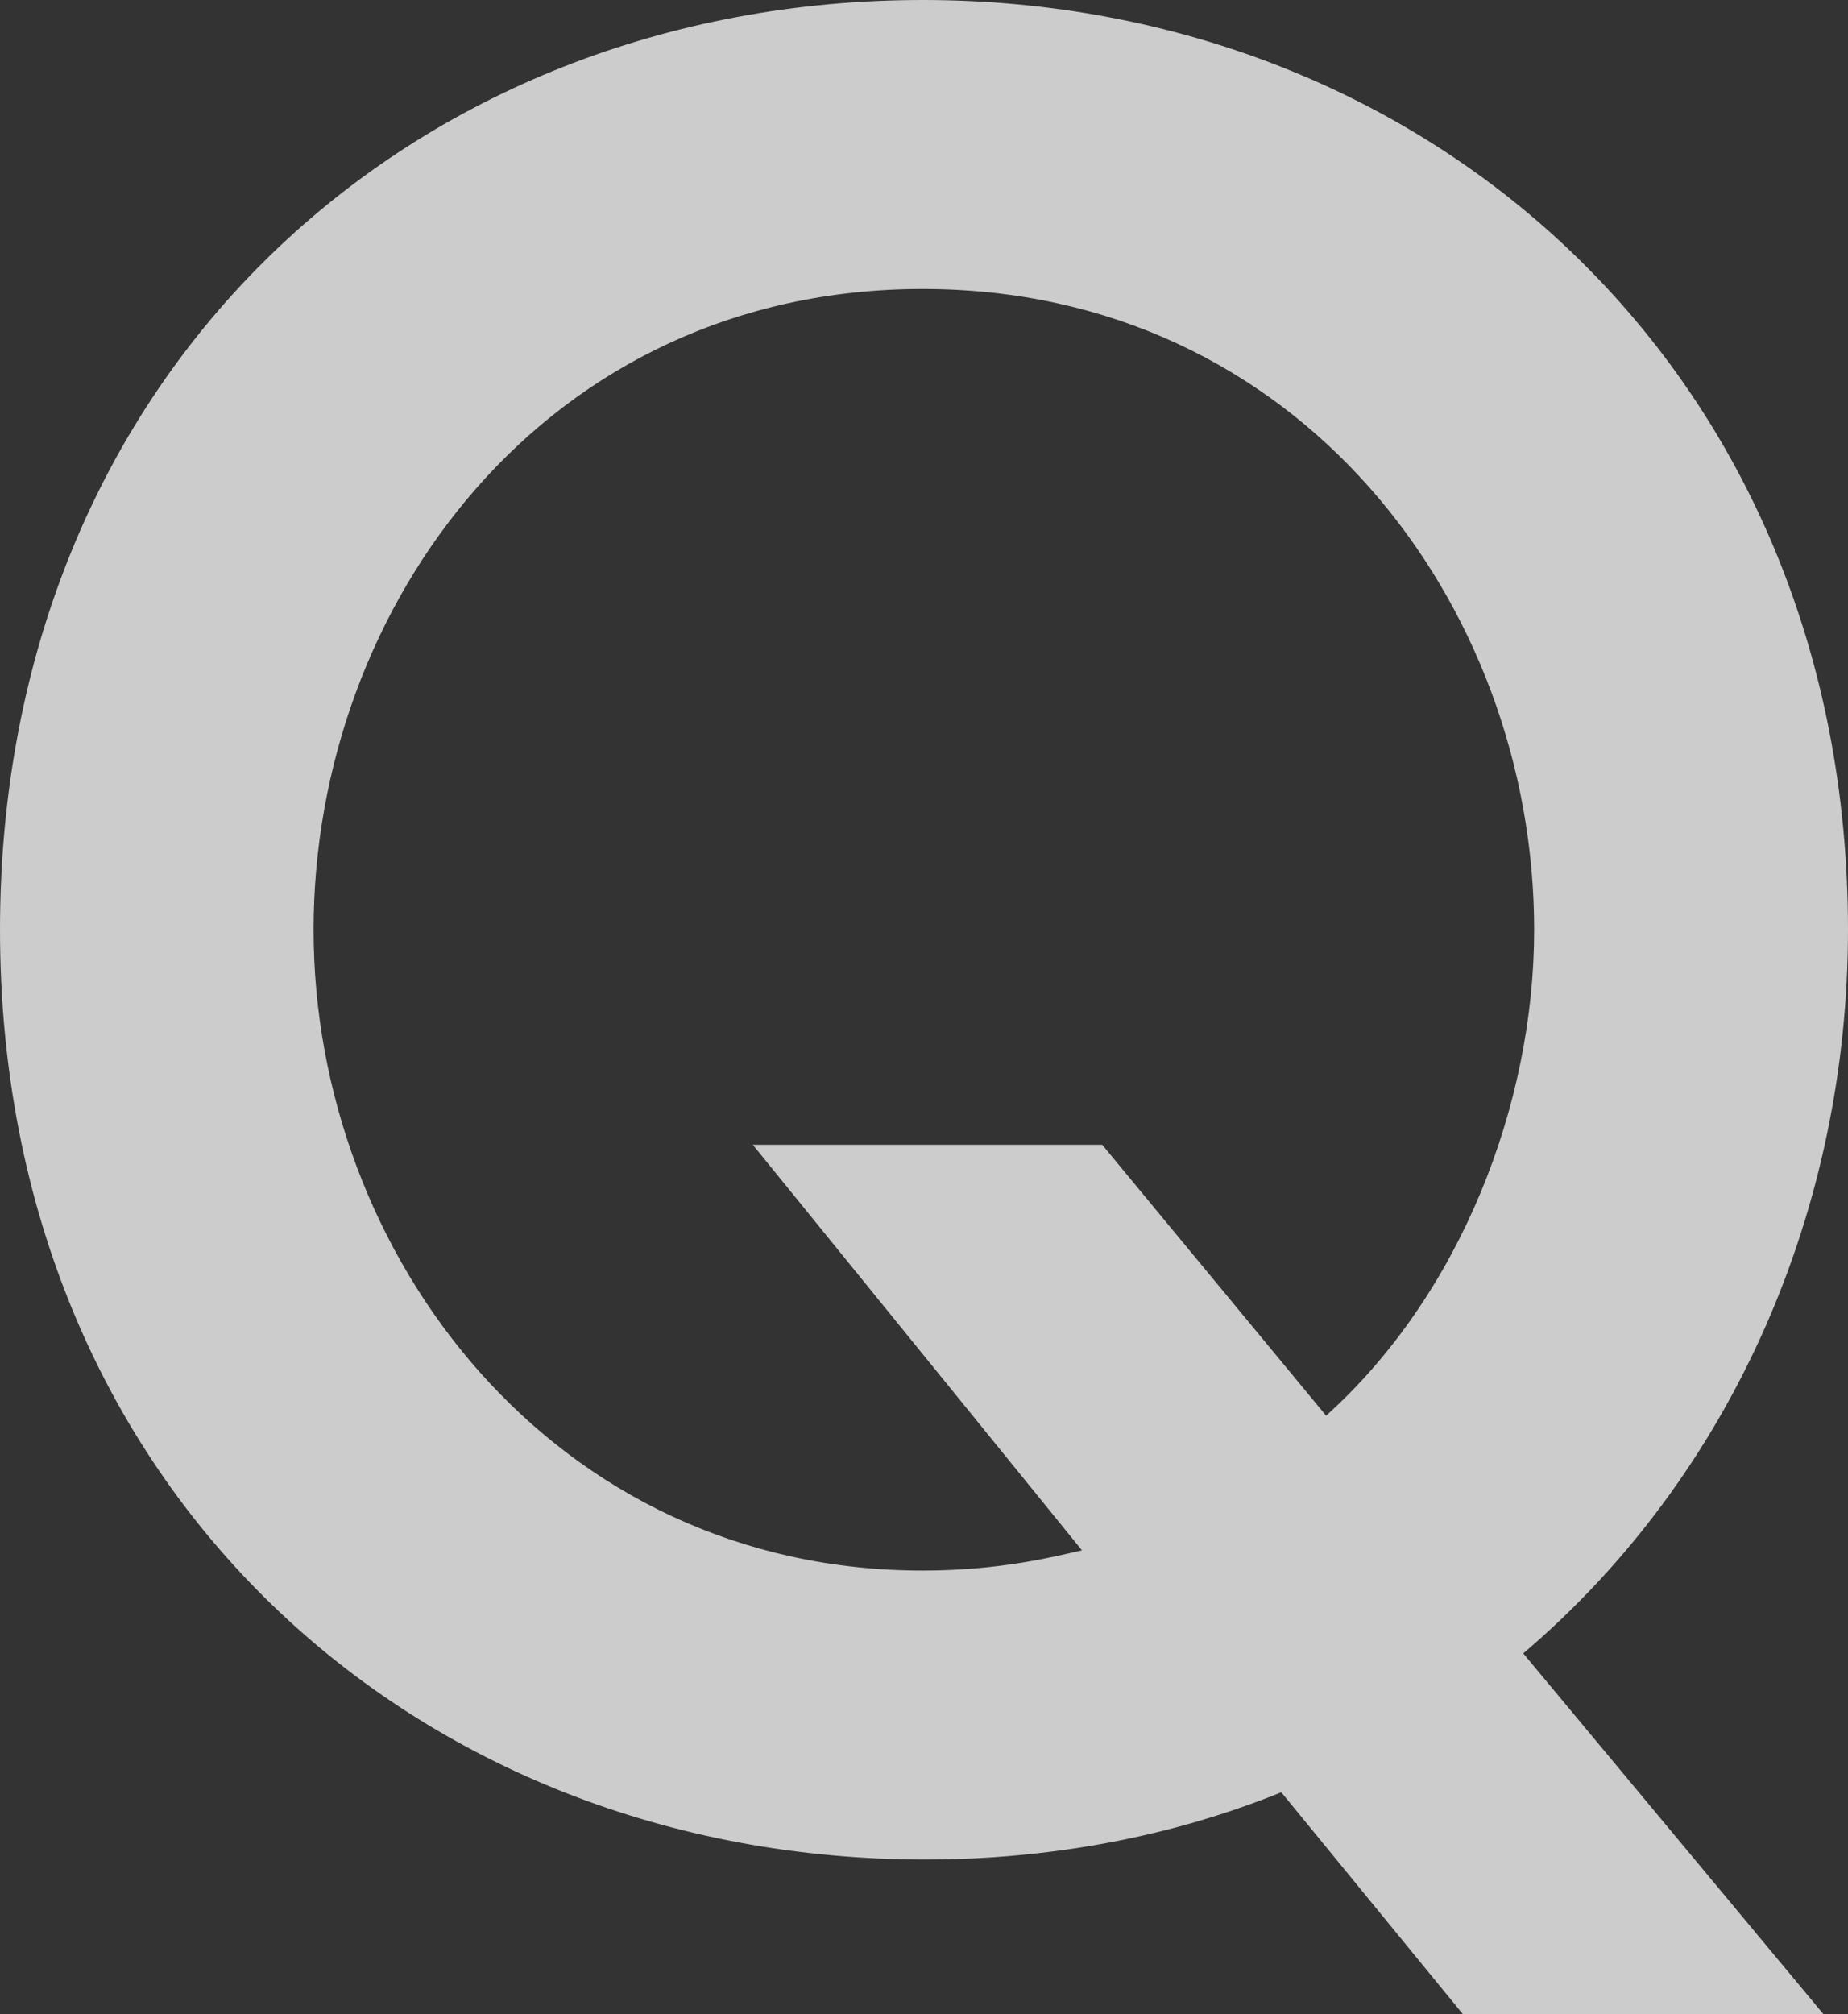
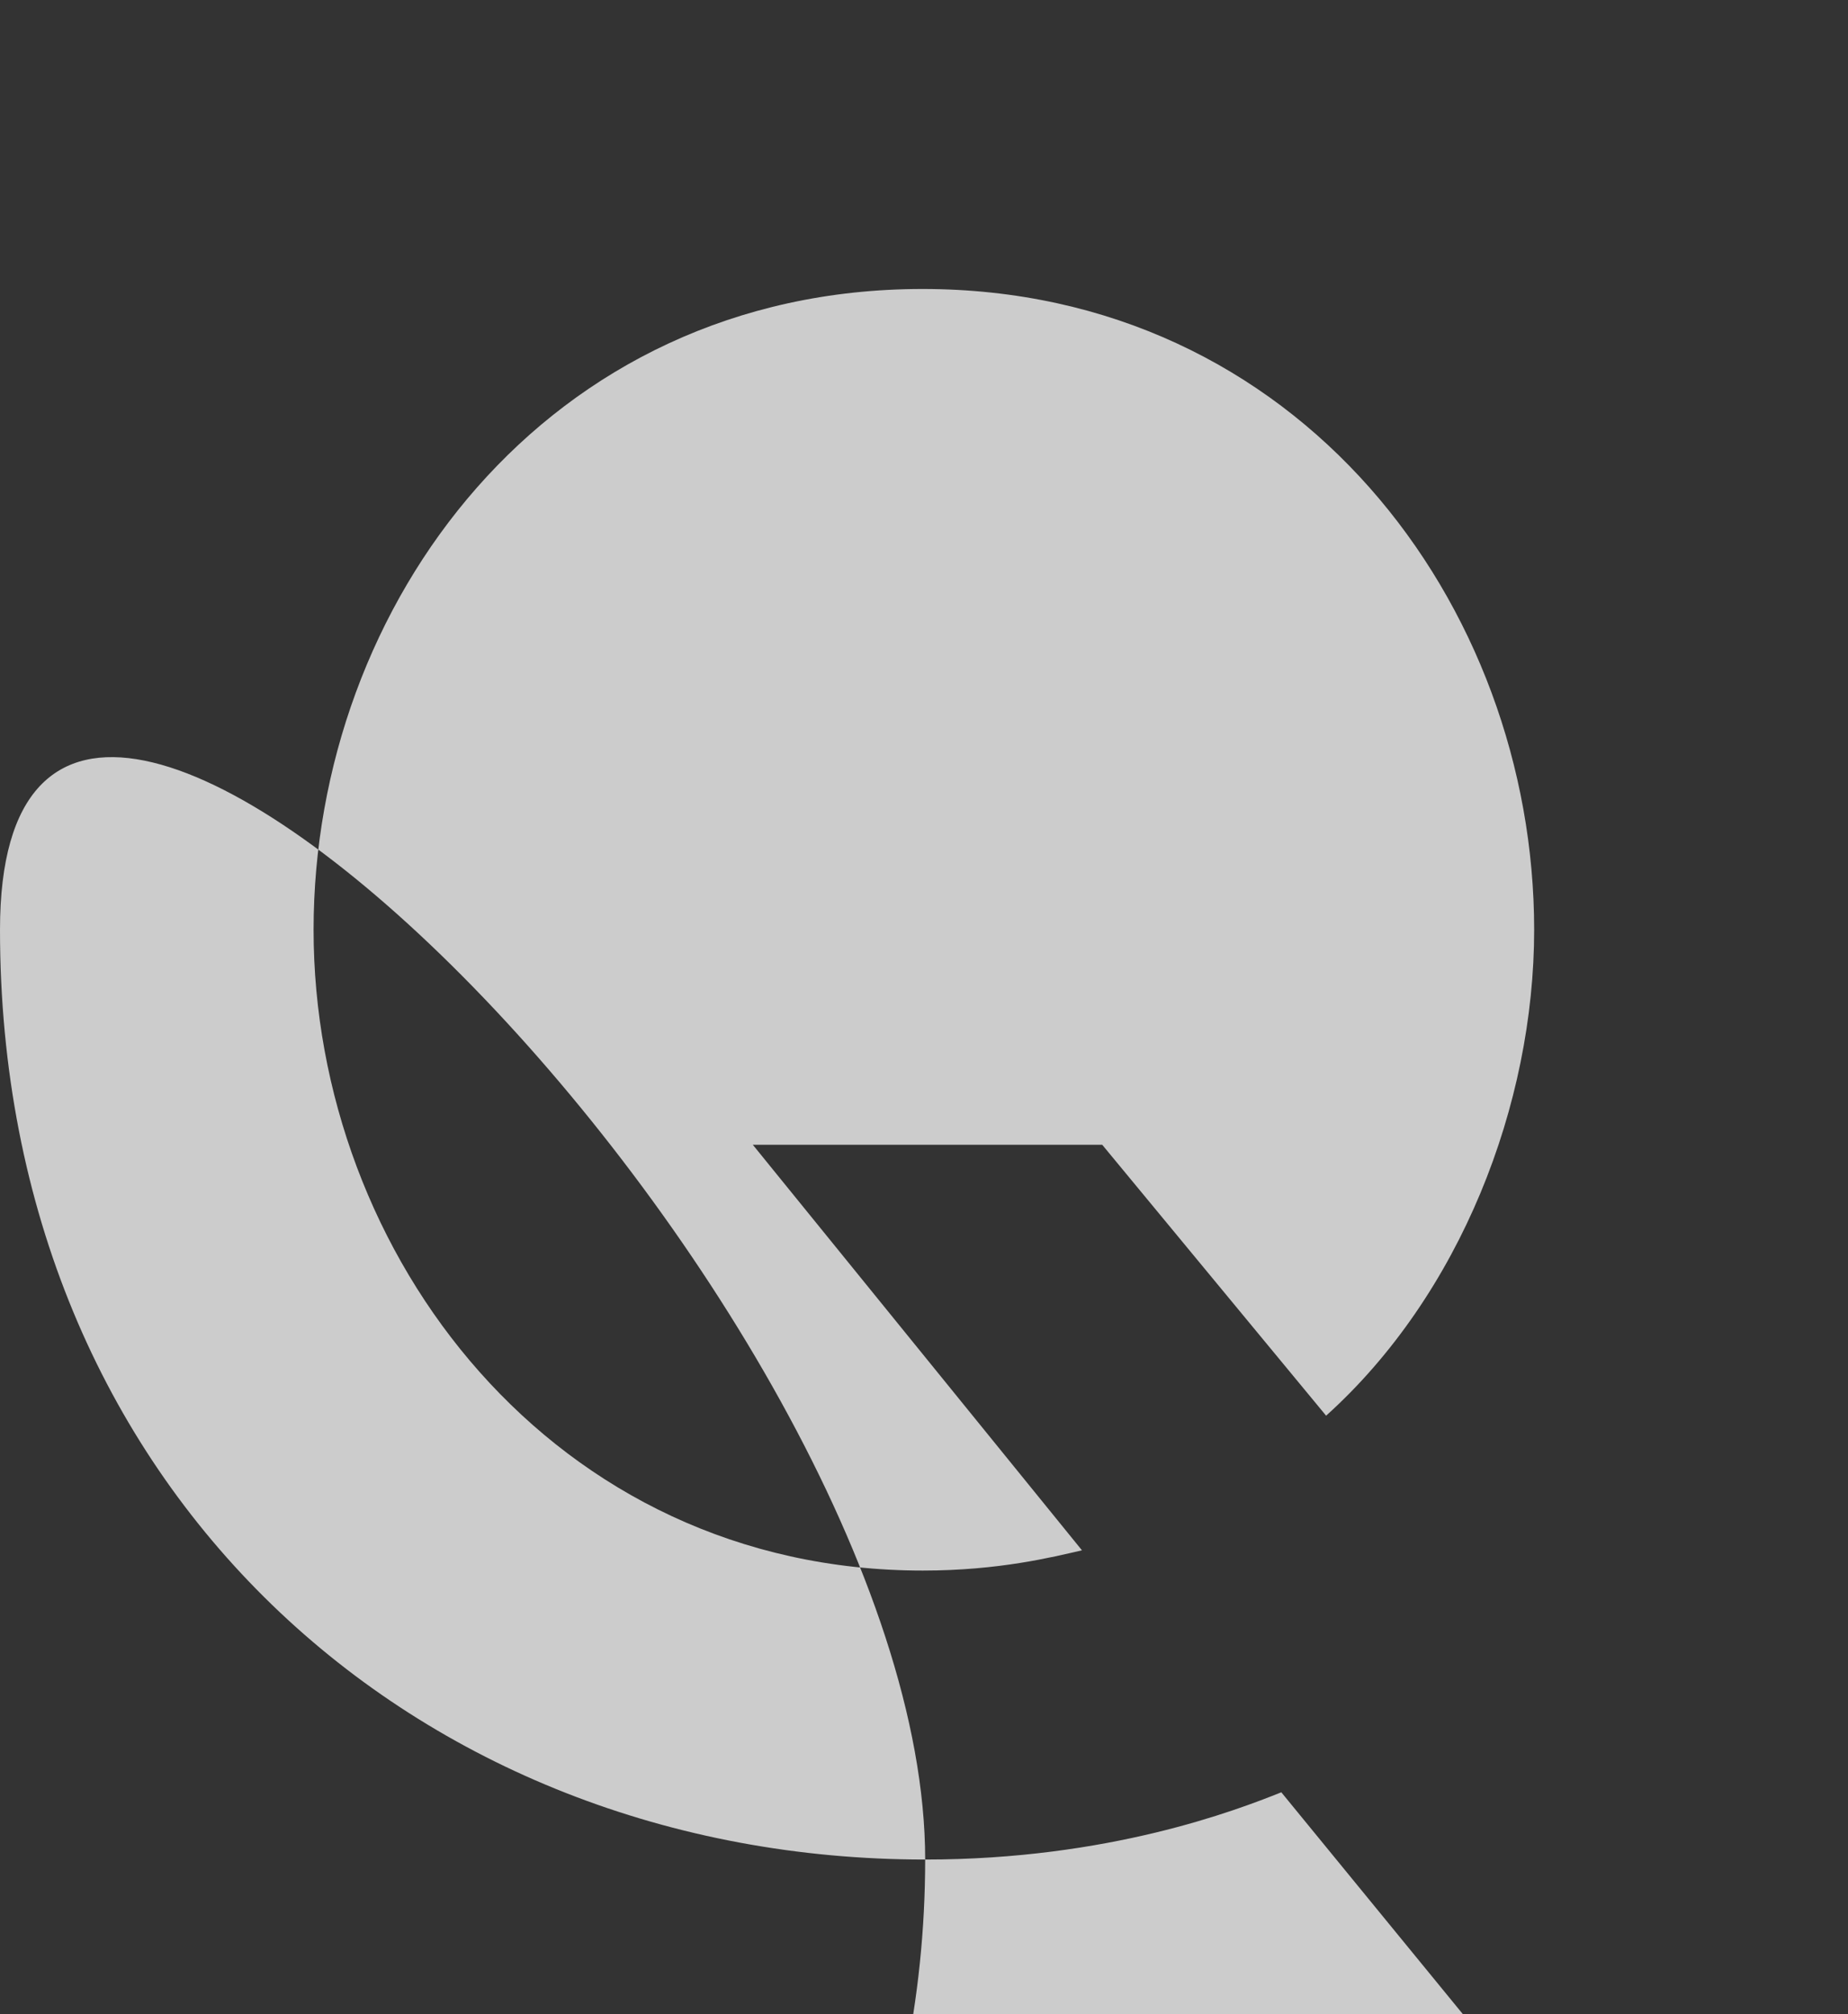
<svg xmlns="http://www.w3.org/2000/svg" id="b" width="71.19" height="77.57" viewBox="0 0 71.19 77.57">
  <rect x="0" y="0" width="71.19" height="77.57" fill="#333333" stroke="none" />
  <defs>
    <style>.d{fill:#fff;}.e{opacity:.75;}</style>
  </defs>
  <g id="c">
    <g class="e">
-       <path class="d" d="M70.24,77.57h-13.89l-6.99-8.54c-1.73,.69-6.64,2.59-13.72,2.59C16.05,71.62,0,57.38,0,35.81S15.96,0,35.55,0s35.64,14.41,35.64,35.81c0,10.7-4.4,20.97-12.51,27.87l11.56,13.89Zm-19.16-23.04c5.18-4.66,8.02-11.99,8.02-18.72,0-12.51-9.06-24.68-23.56-24.68S12.08,23.3,12.08,35.81s9.23,24.68,23.47,24.68c2.93,0,5-.52,6.13-.78l-12.68-15.62h13.46l8.63,10.44Z" />
+       <path class="d" d="M70.24,77.57h-13.89l-6.99-8.54c-1.73,.69-6.64,2.59-13.72,2.59C16.05,71.62,0,57.38,0,35.81s35.64,14.41,35.64,35.81c0,10.7-4.4,20.97-12.51,27.87l11.56,13.89Zm-19.16-23.04c5.18-4.66,8.02-11.99,8.02-18.72,0-12.51-9.06-24.68-23.56-24.68S12.08,23.3,12.08,35.81s9.23,24.68,23.47,24.68c2.93,0,5-.52,6.13-.78l-12.68-15.62h13.46l8.63,10.44Z" />
    </g>
  </g>
</svg>